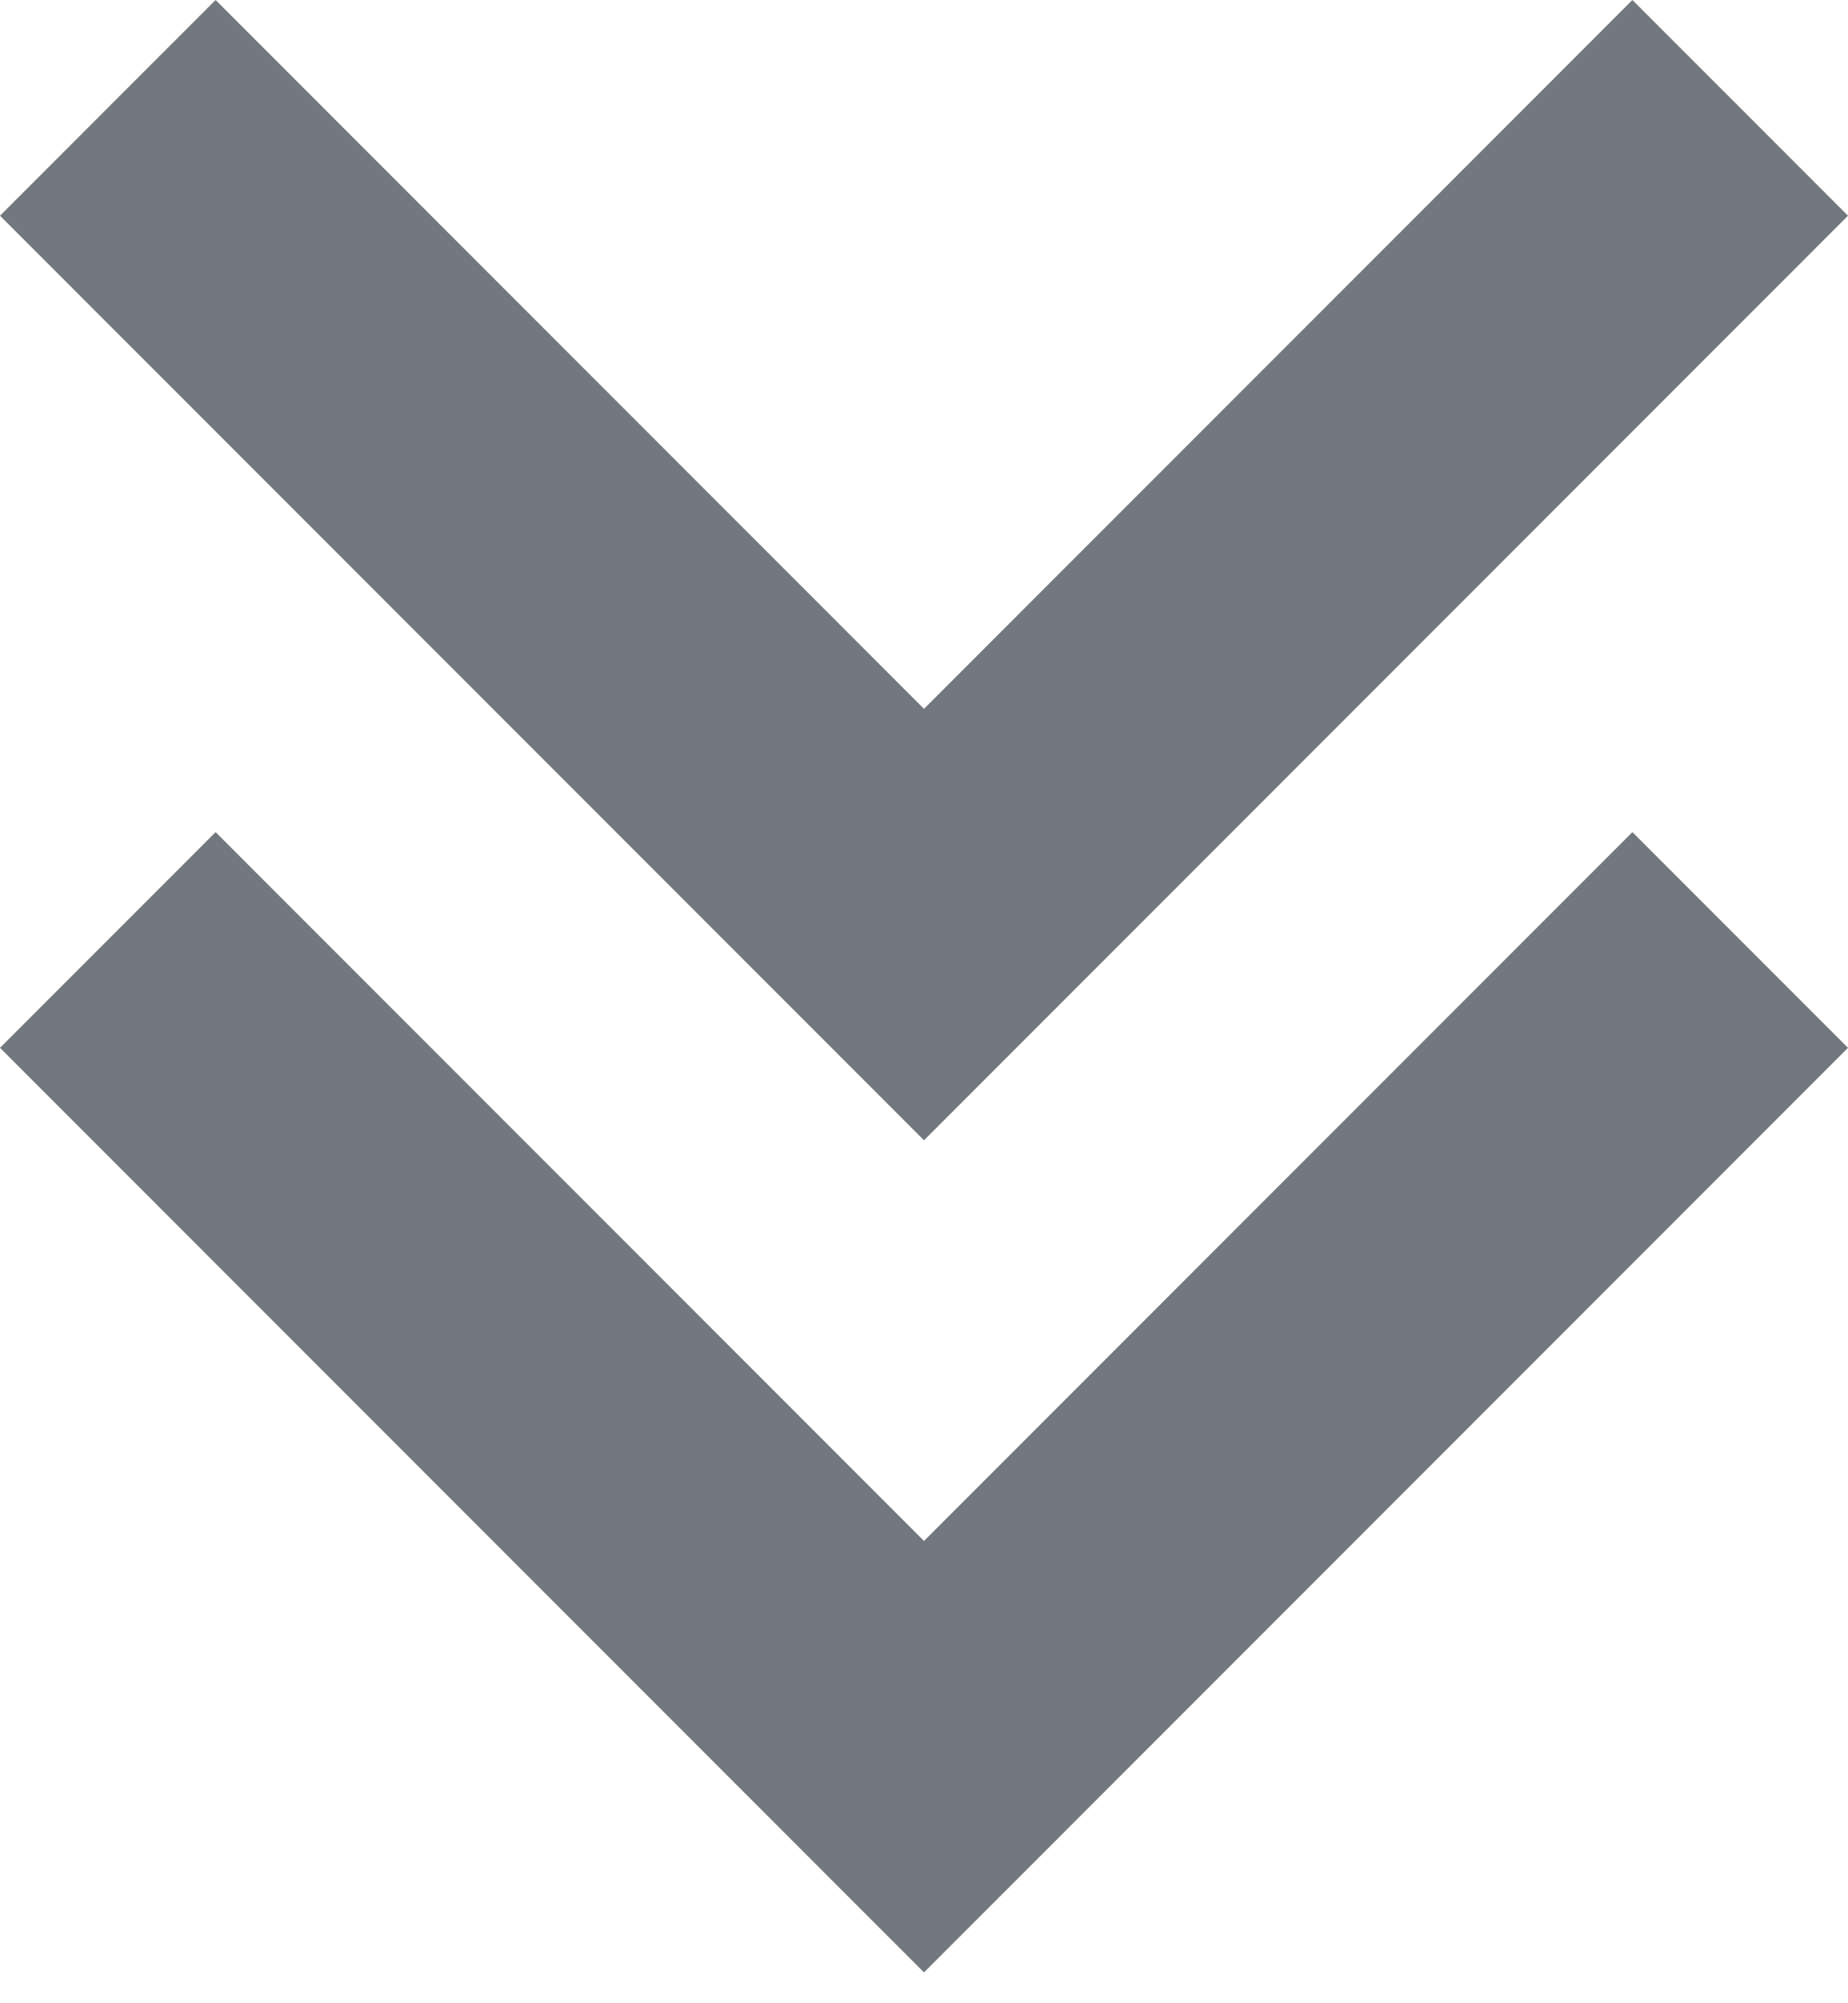
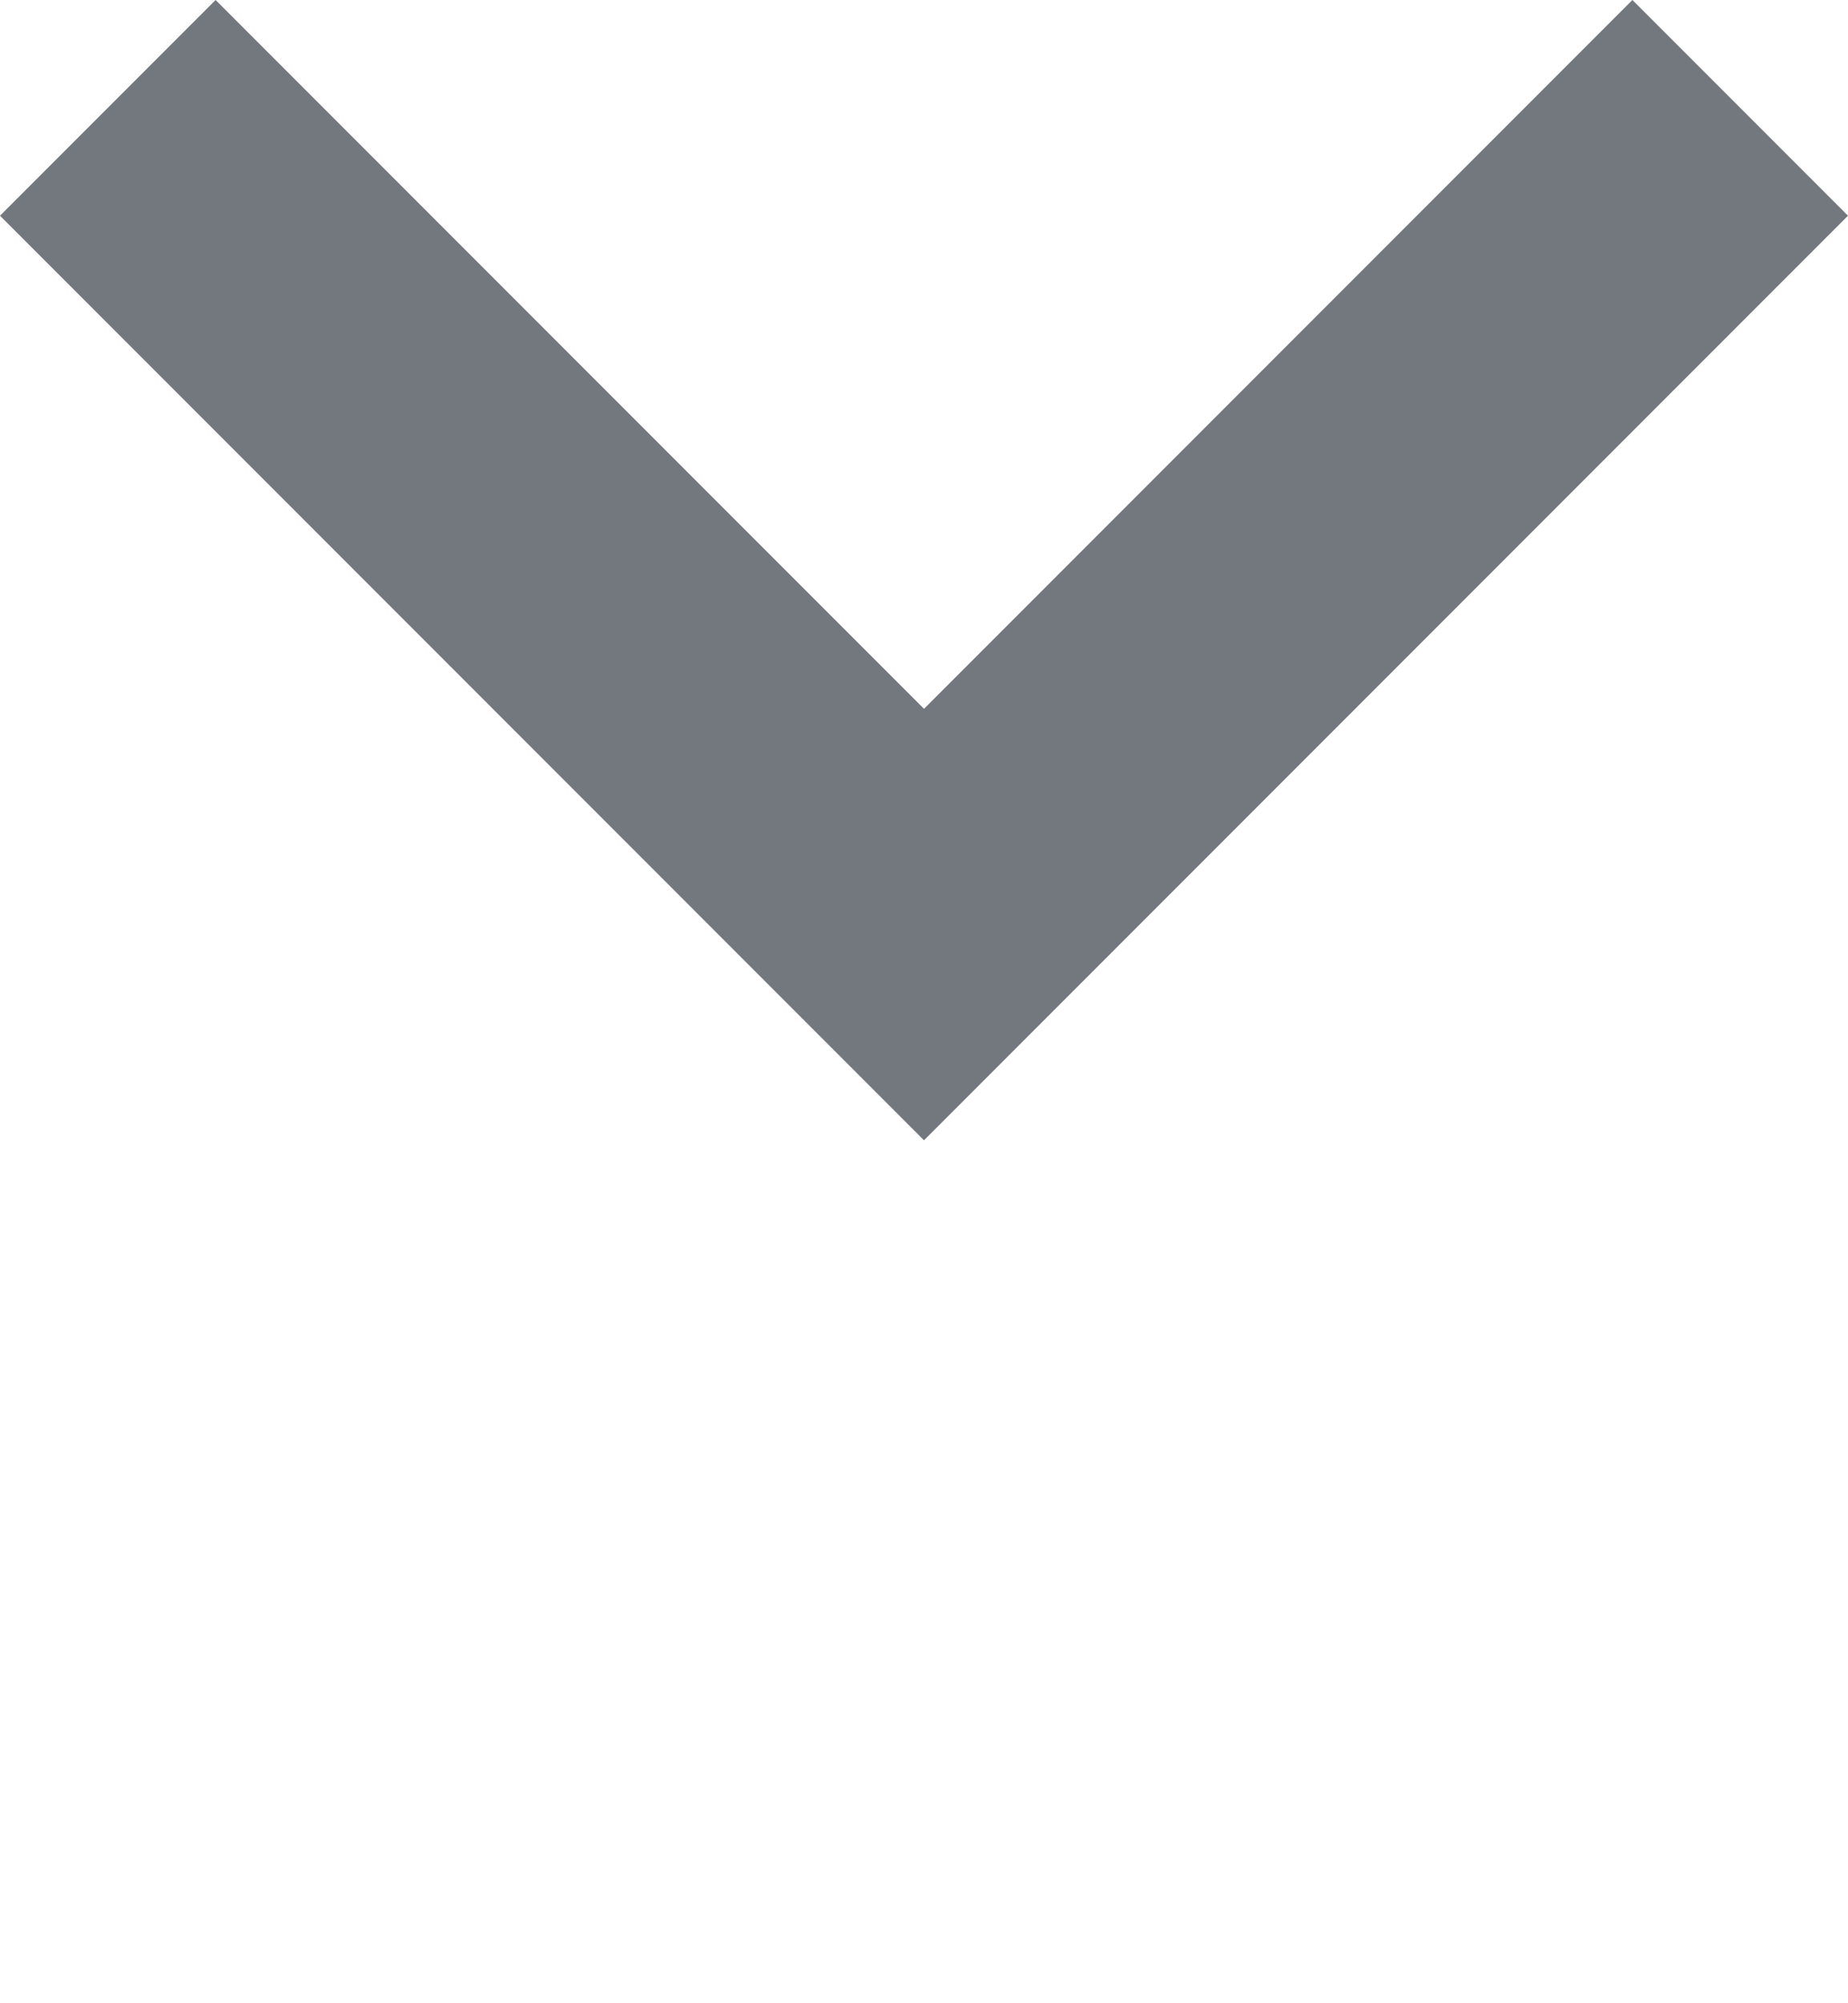
<svg xmlns="http://www.w3.org/2000/svg" width="12" height="13" viewBox="0 0 12 13" fill="none">
-   <path d="M12 6.8L10.6 5.4L6 10L1.4 5.4L0 6.8L6 12.8L12 6.8Z" fill="#161F29" fill-opacity="0.6" />
-   <path d="M12 1.4L10.6 0L6 4.6L1.4 0L0 1.4L6 7.4L12 1.4Z" fill="#161F29" fill-opacity="0.6" />
+   <path d="M12 1.4L10.6 0L6 4.6L1.4 0L0 1.4L6 7.4Z" fill="#161F29" fill-opacity="0.6" />
</svg>